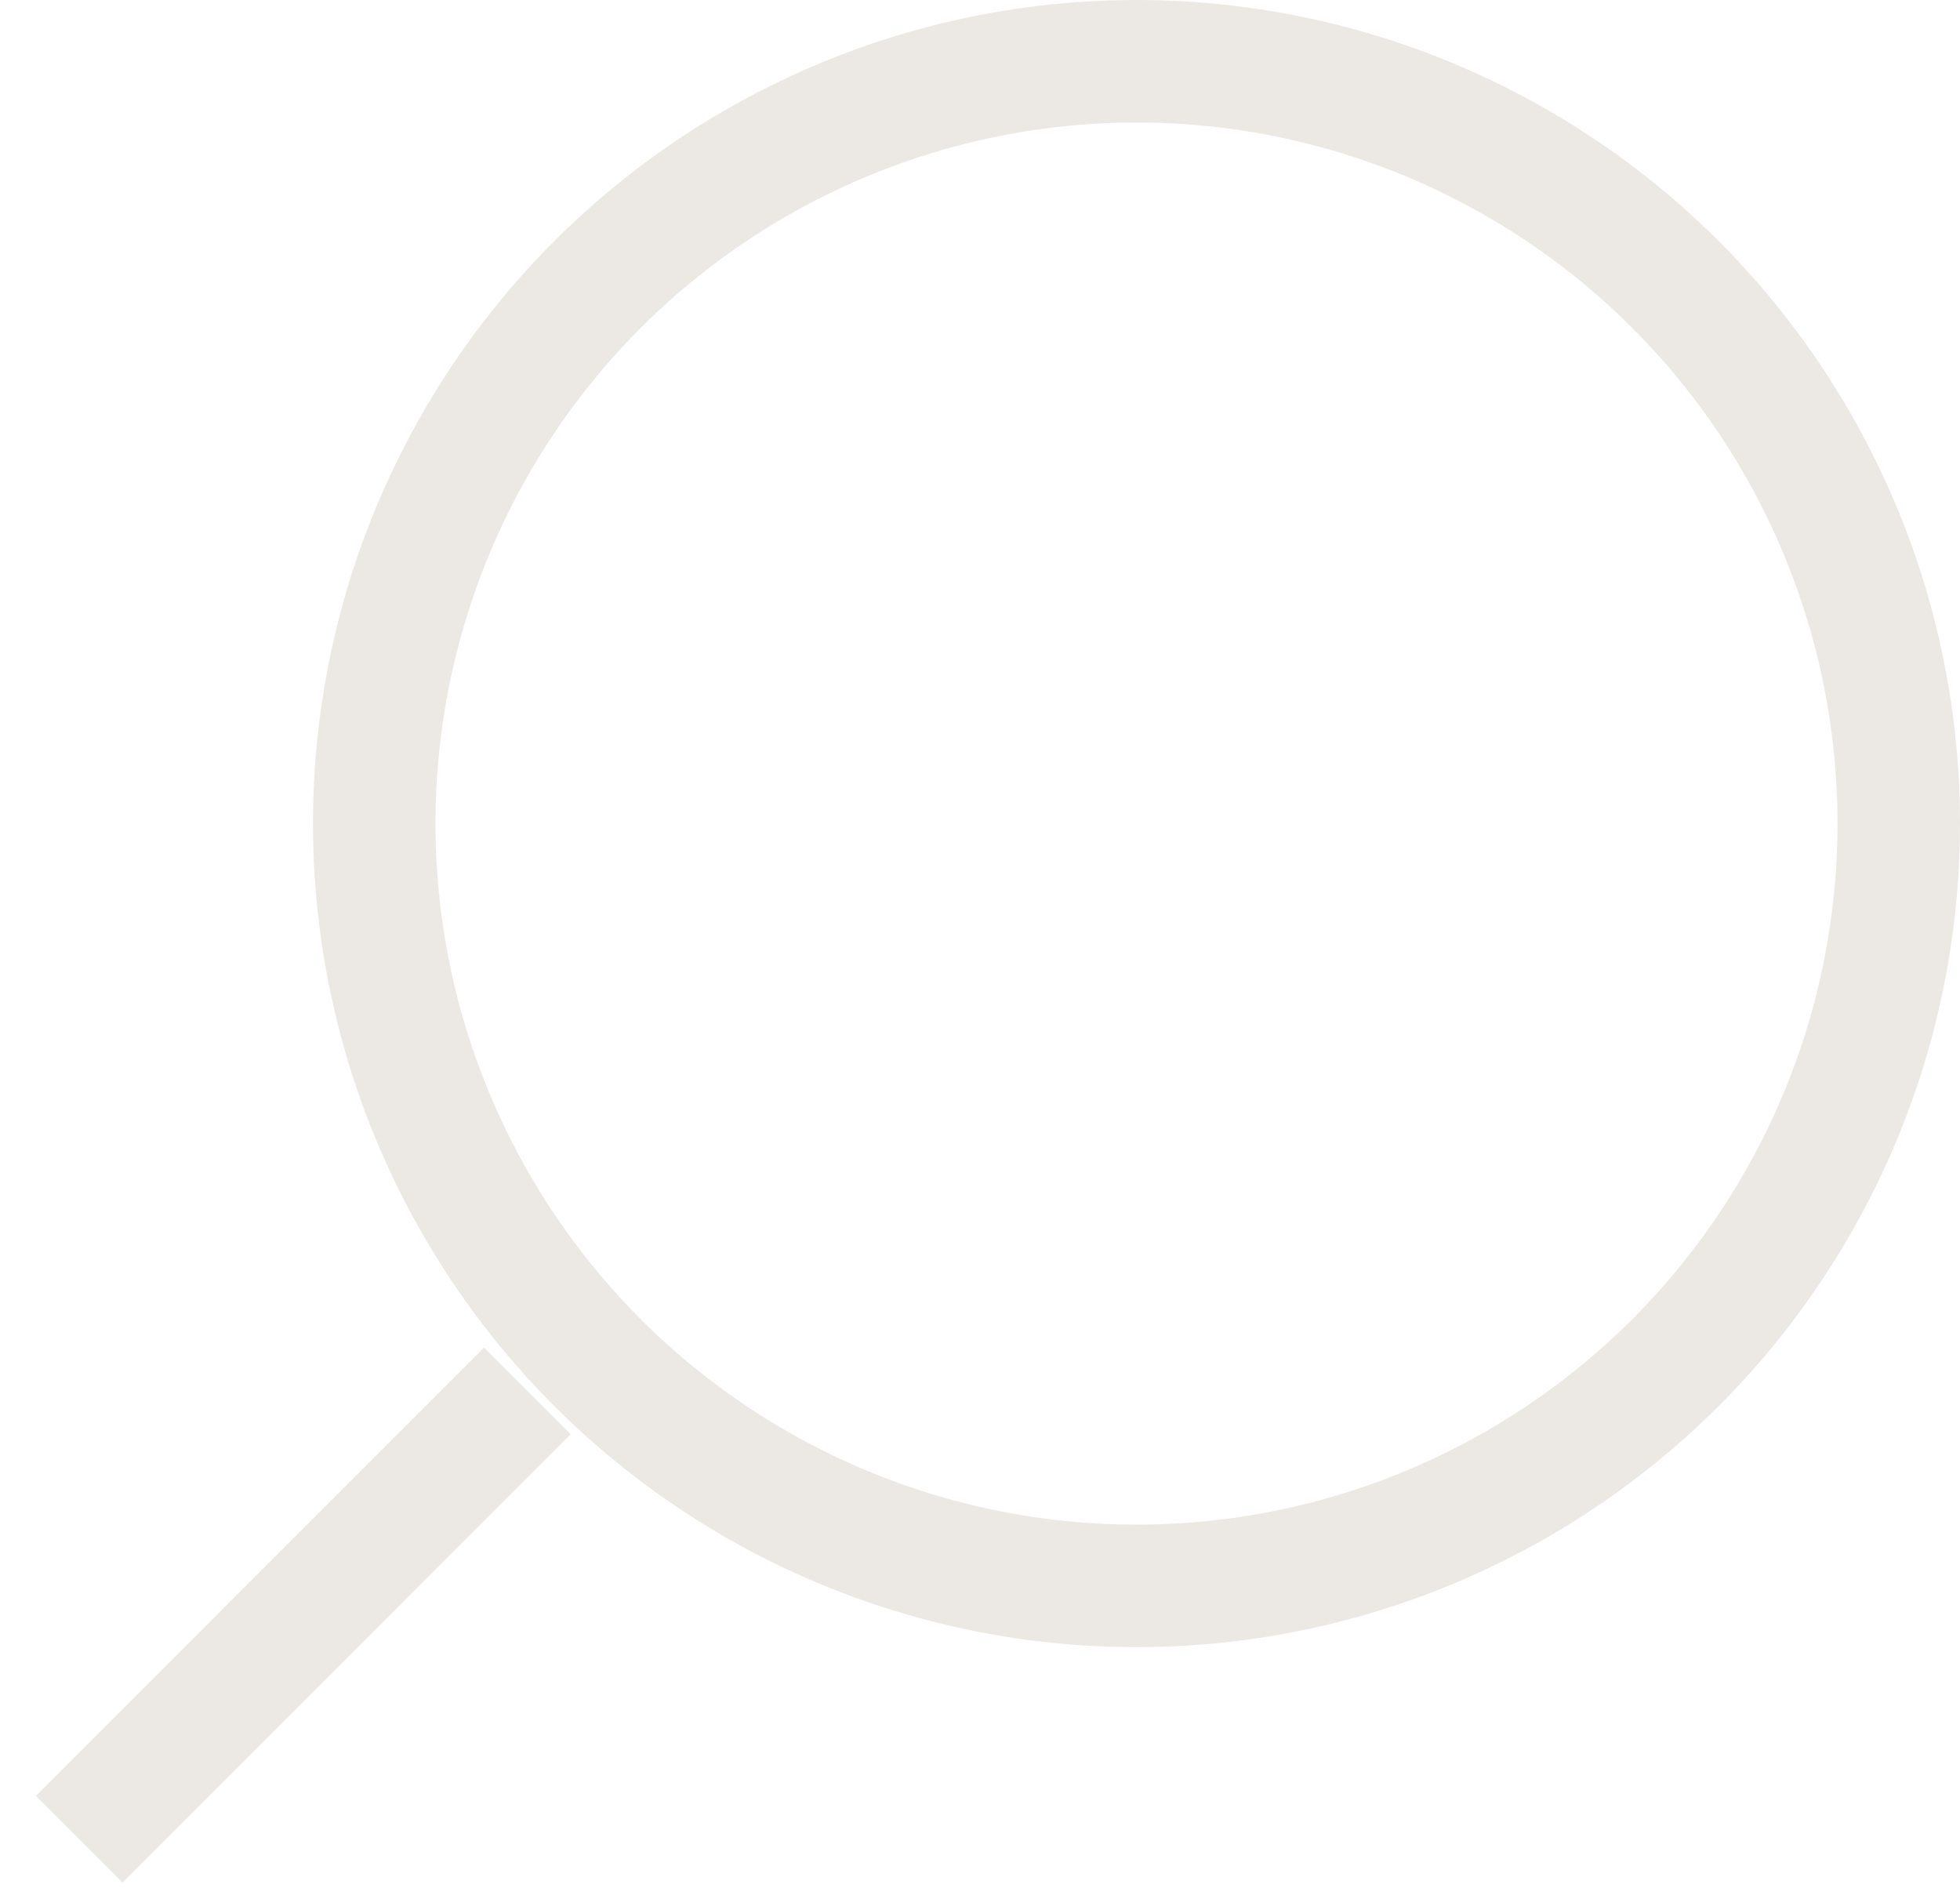
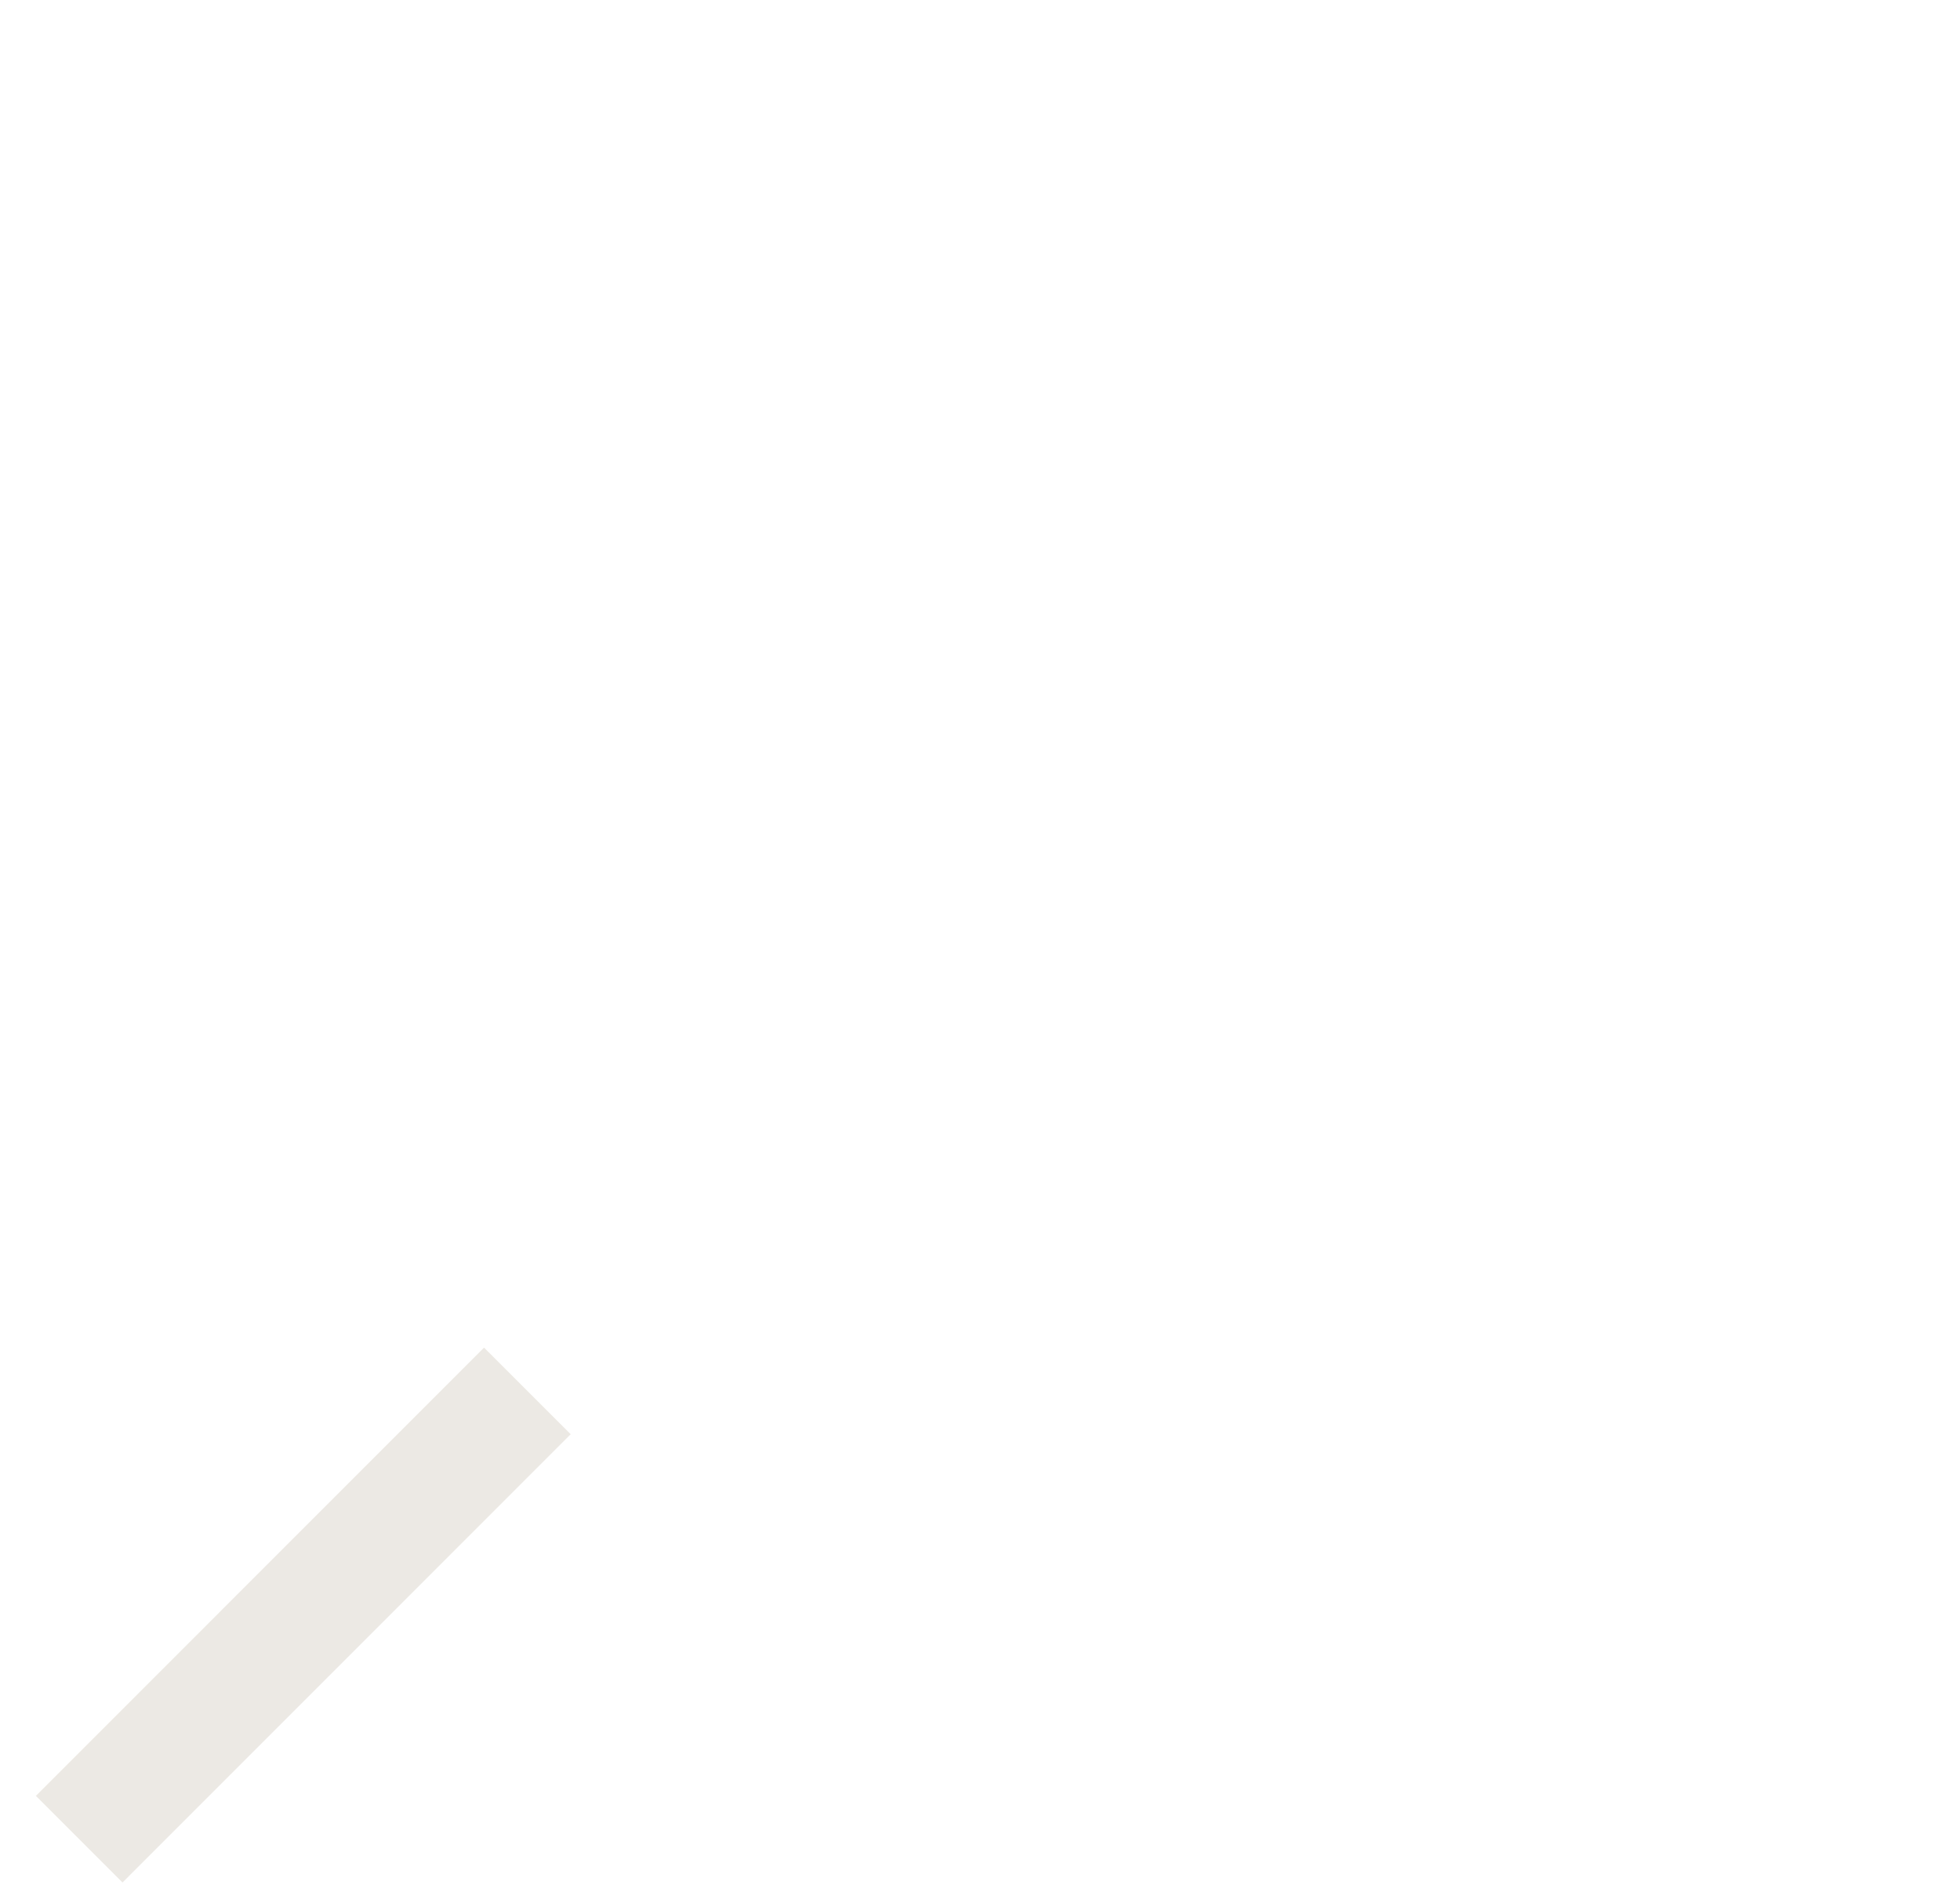
<svg xmlns="http://www.w3.org/2000/svg" width="32" height="31" viewBox="0 0 32 31" fill="none">
-   <circle cx="18.555" cy="13.445" r="12.445" transform="rotate(90 18.555 13.445)" stroke="#ECE9E4" stroke-width="2" />
  <path stroke="#ECE9E4" stroke-width="2" d="m1.293 30.025 7.317-7.318" />
</svg>